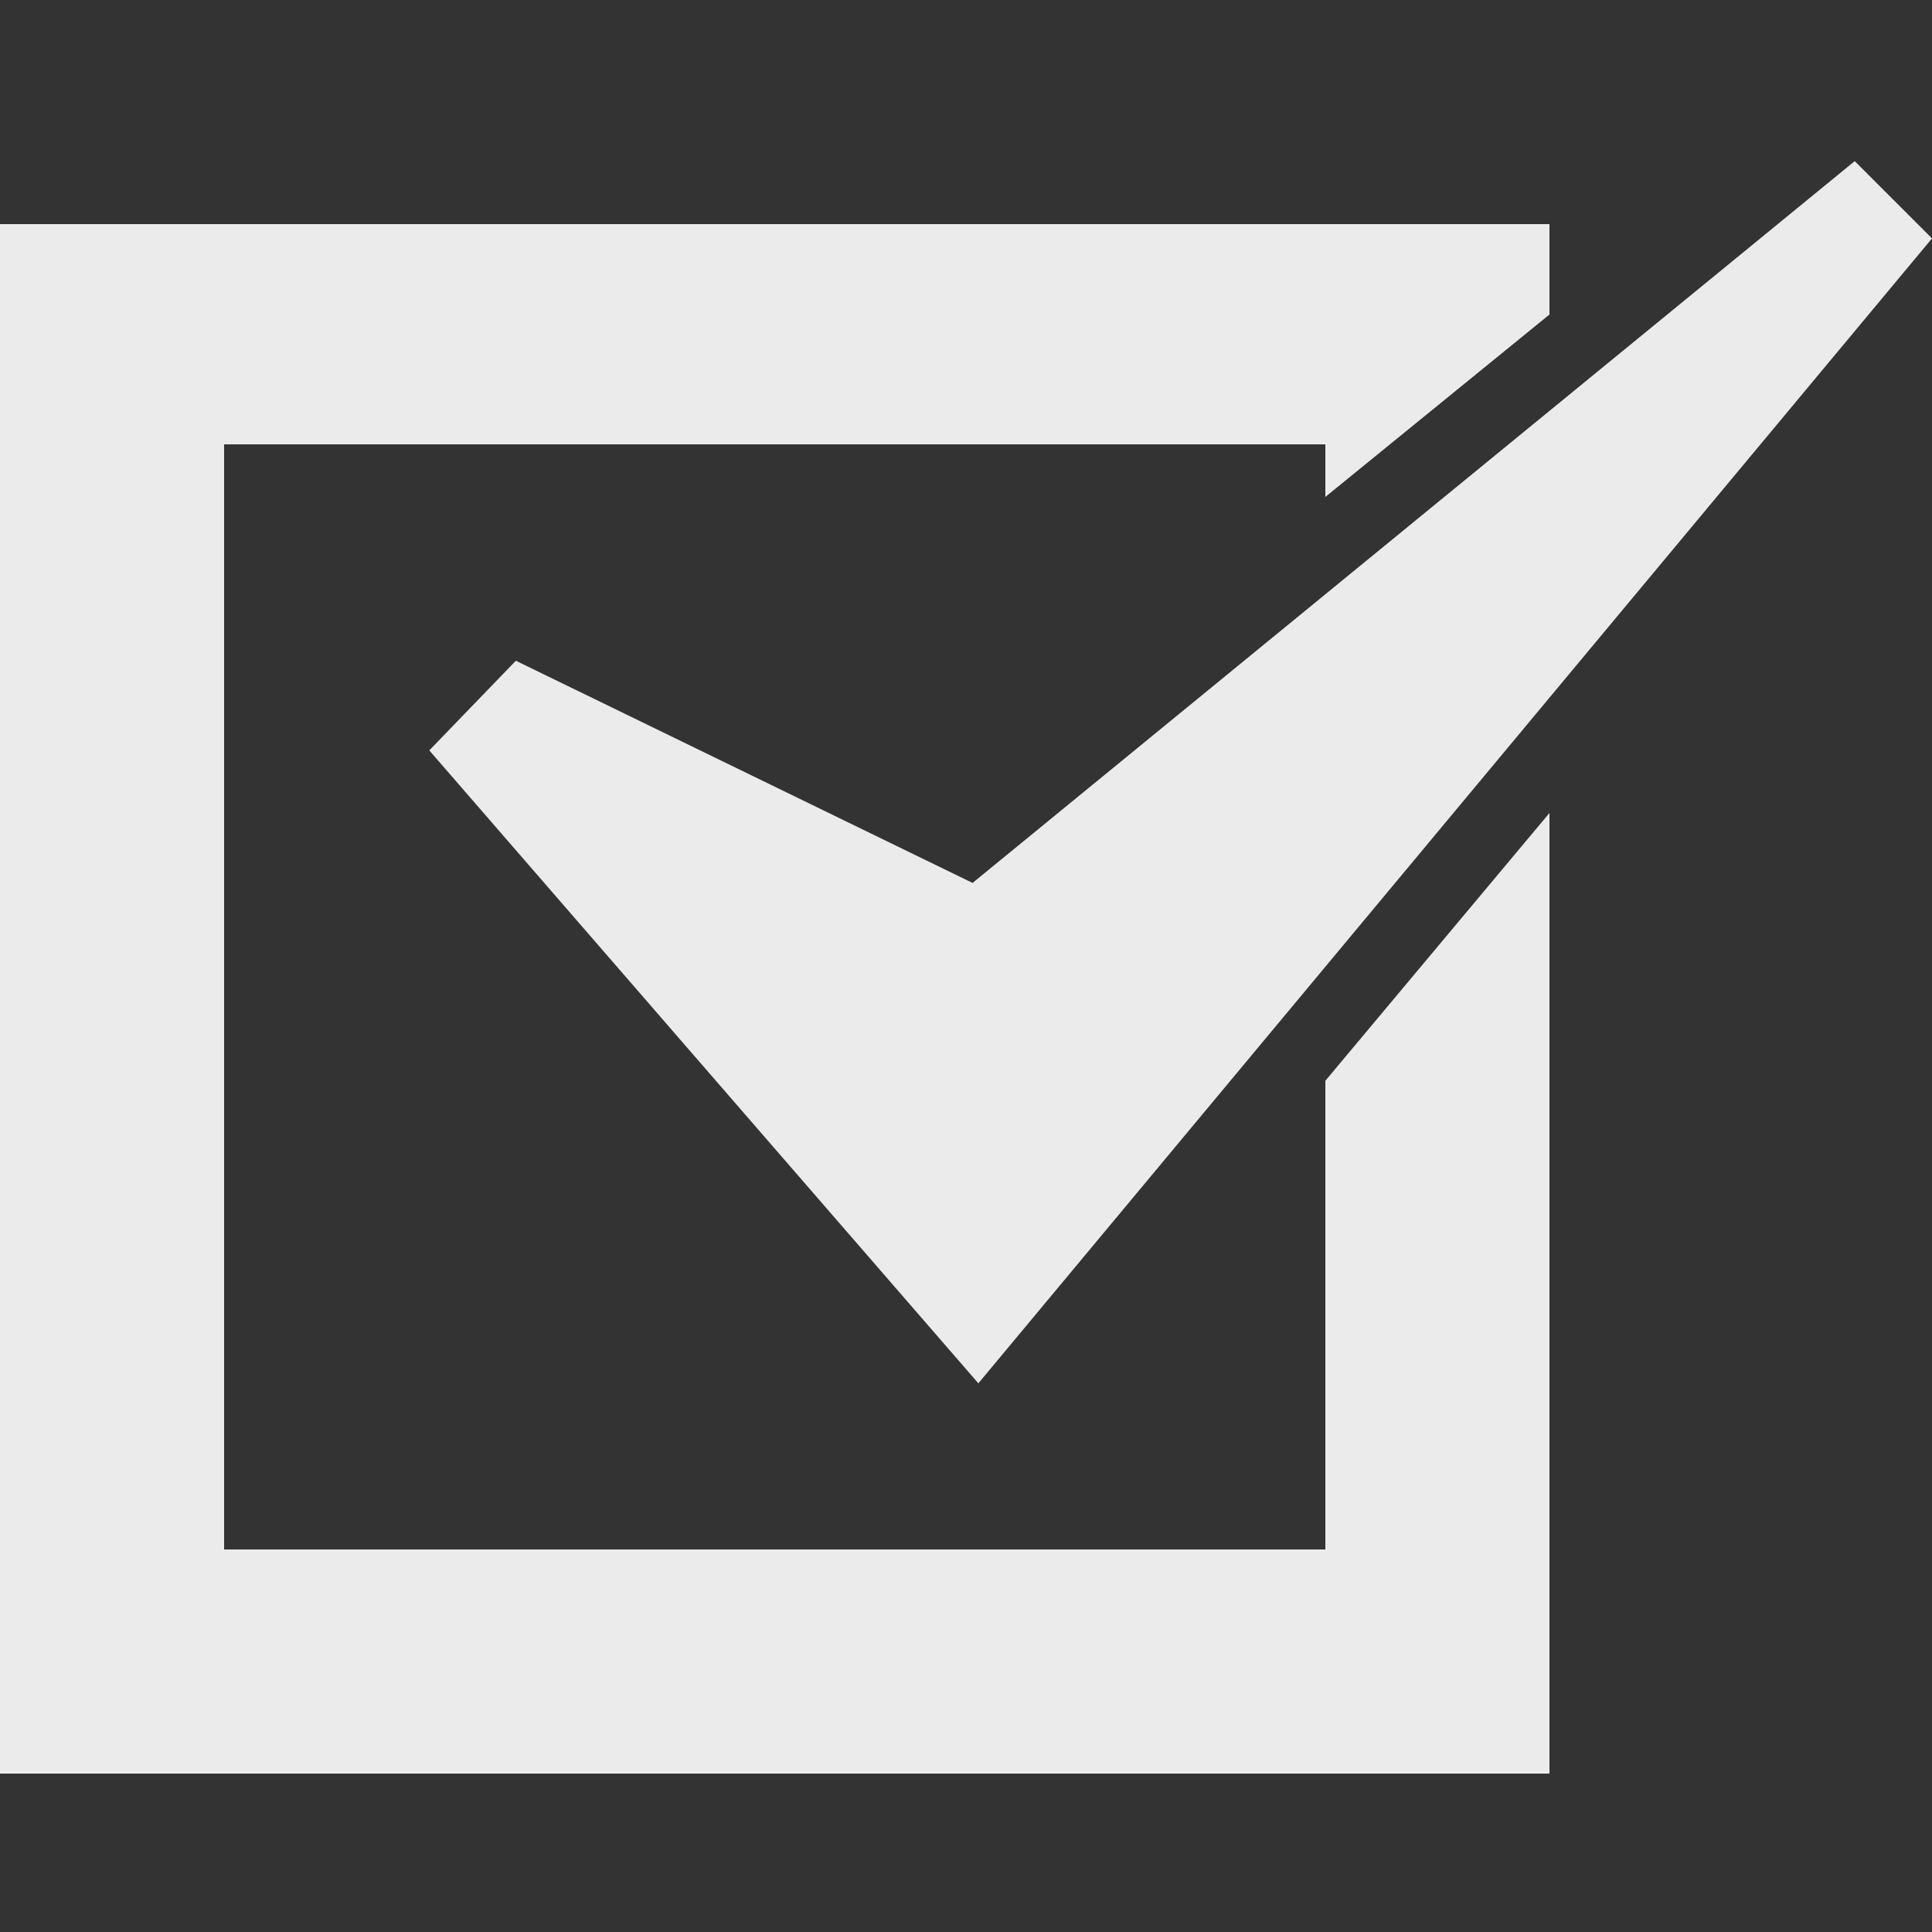
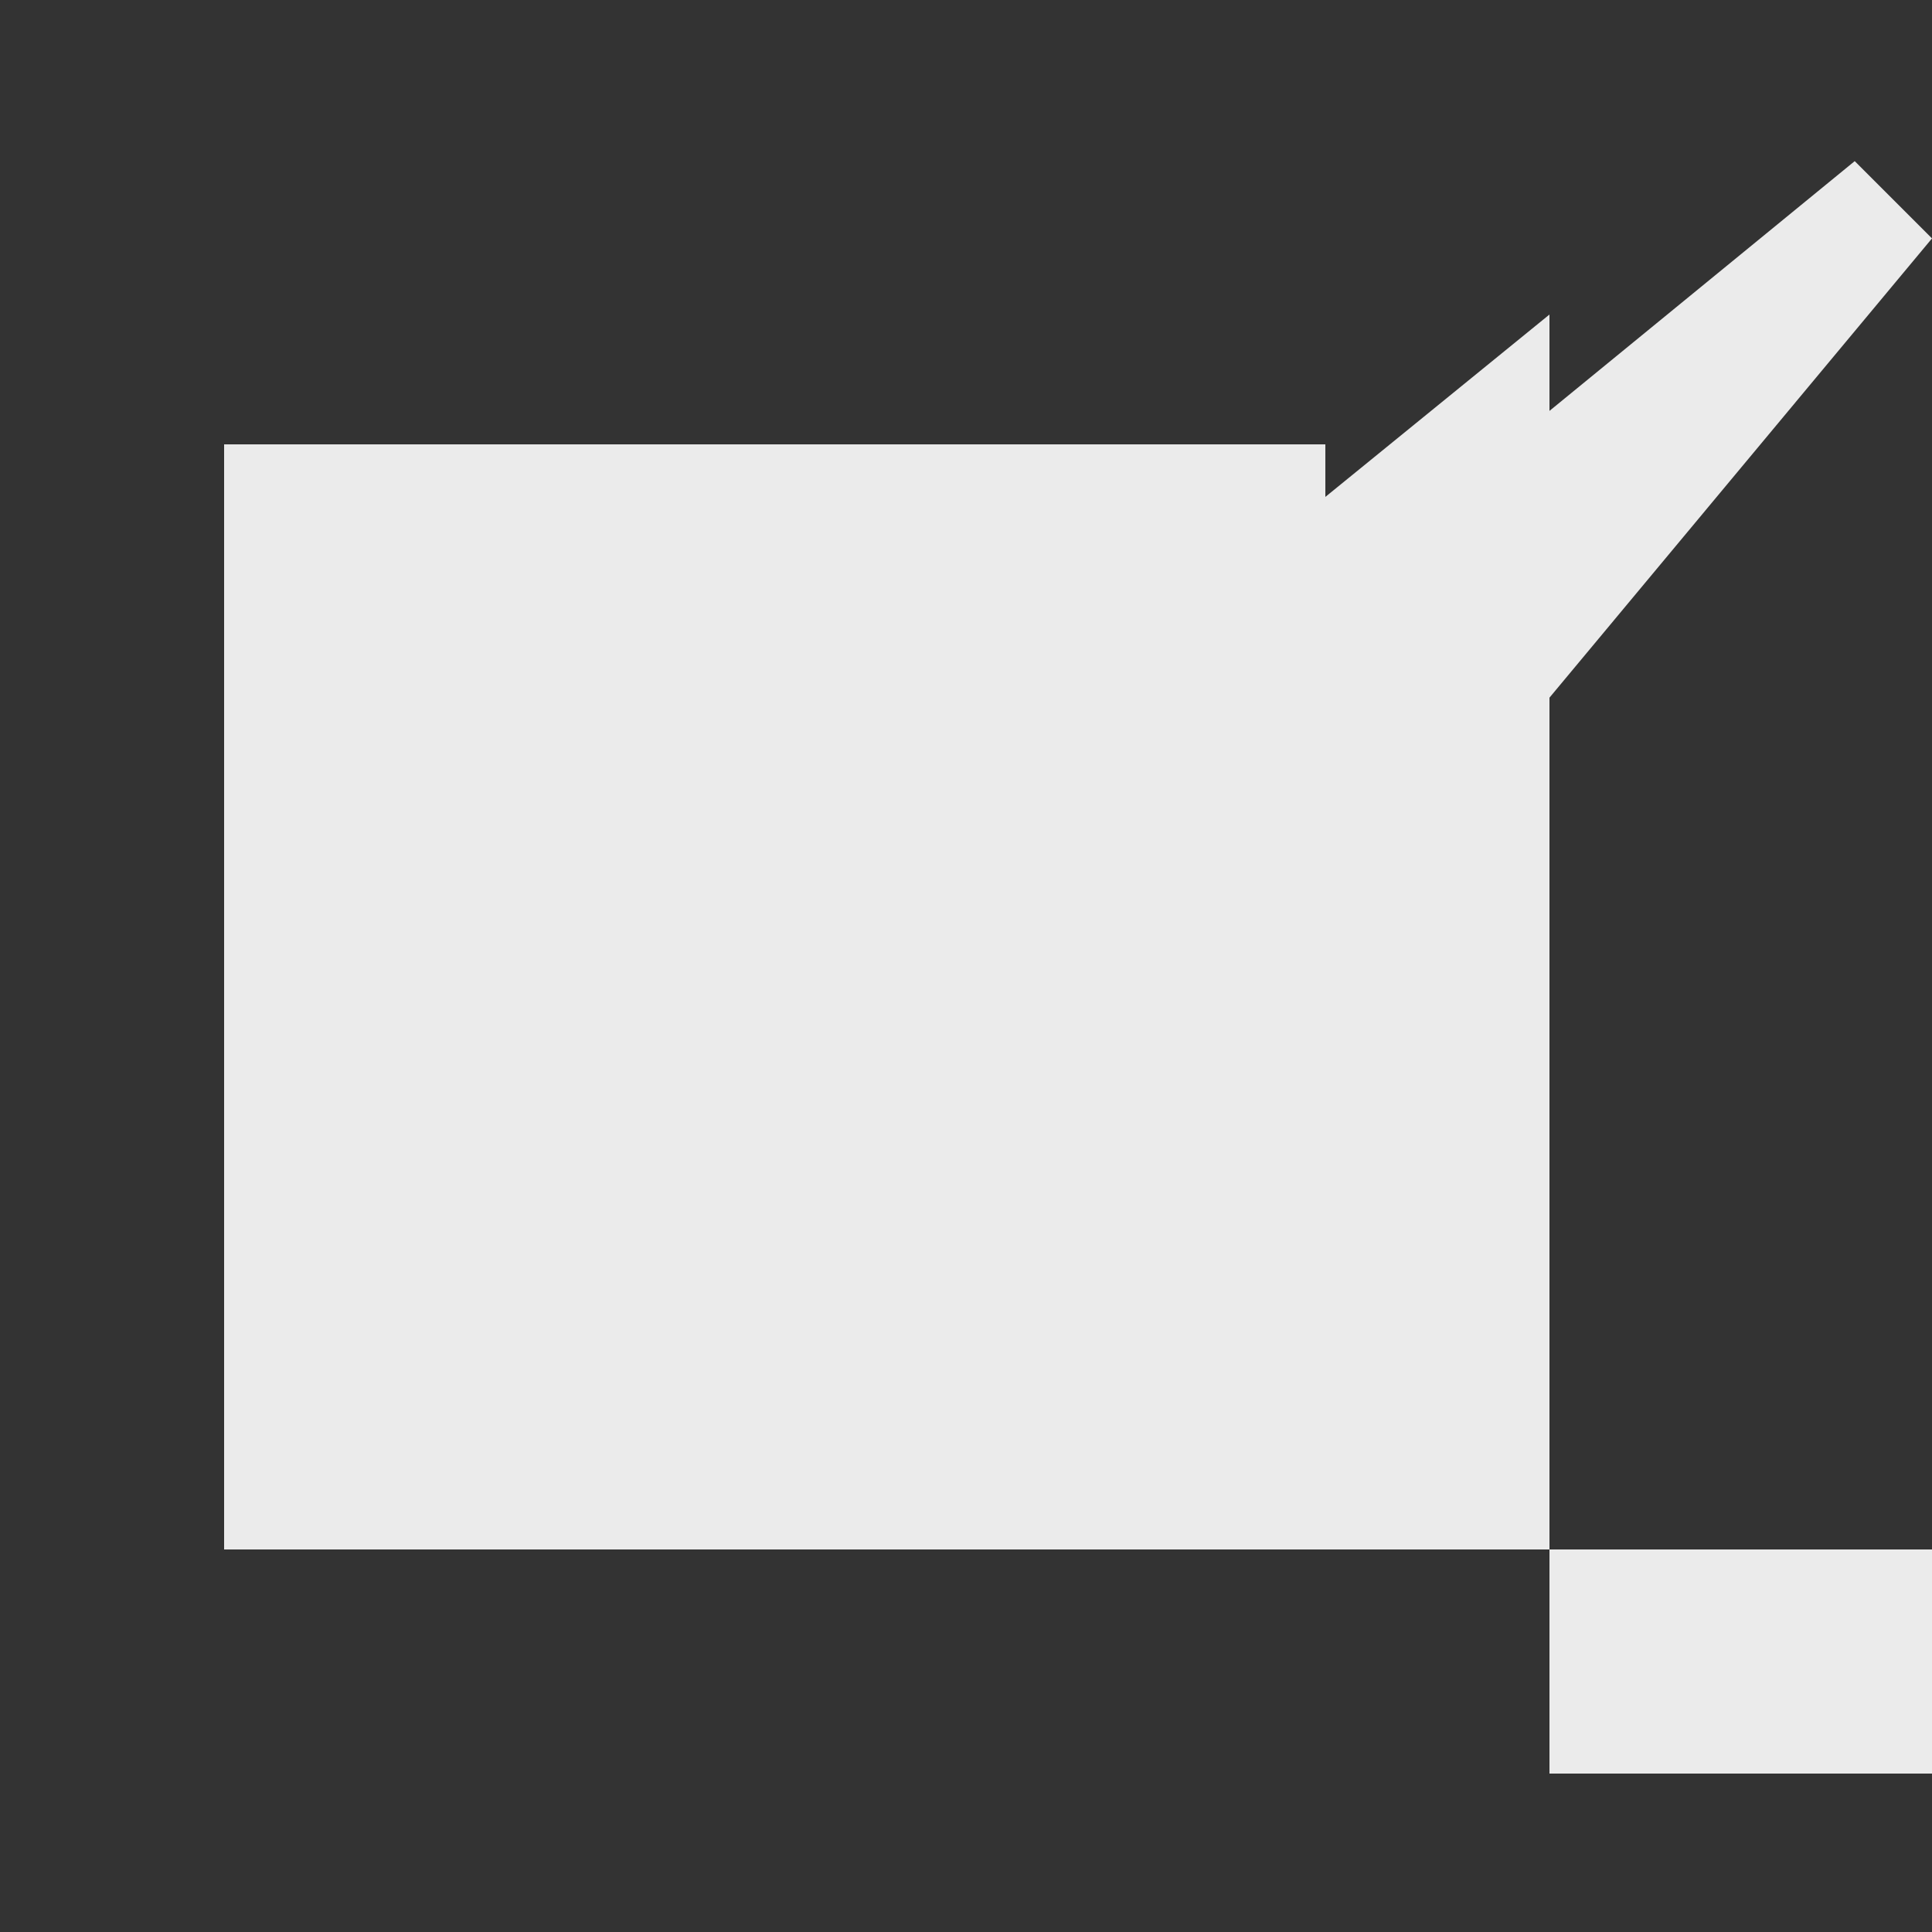
<svg xmlns="http://www.w3.org/2000/svg" version="1.1" id="Layer_1" x="0px" y="0px" viewBox="0 0 500 500" style="enable-background:new 0 0 500 500;" xml:space="preserve">
  <rect x="0" y="0" width="500" height="500" fill="#333333" stroke="none" />
-   <path fill="#EBEBEB" d="M343,401H58V115h285v13.6l58-47.2V58H0v401h401V210.4l-58,69.3V401z M500,61.7L253.2,358L111.1,194.2l22.4-23.2l118.2,57.5  L480,41.7L500,61.7z" />
+   <path fill="#EBEBEB" d="M343,401H58V115h285v13.6l58-47.2V58v401h401V210.4l-58,69.3V401z M500,61.7L253.2,358L111.1,194.2l22.4-23.2l118.2,57.5  L480,41.7L500,61.7z" />
</svg>